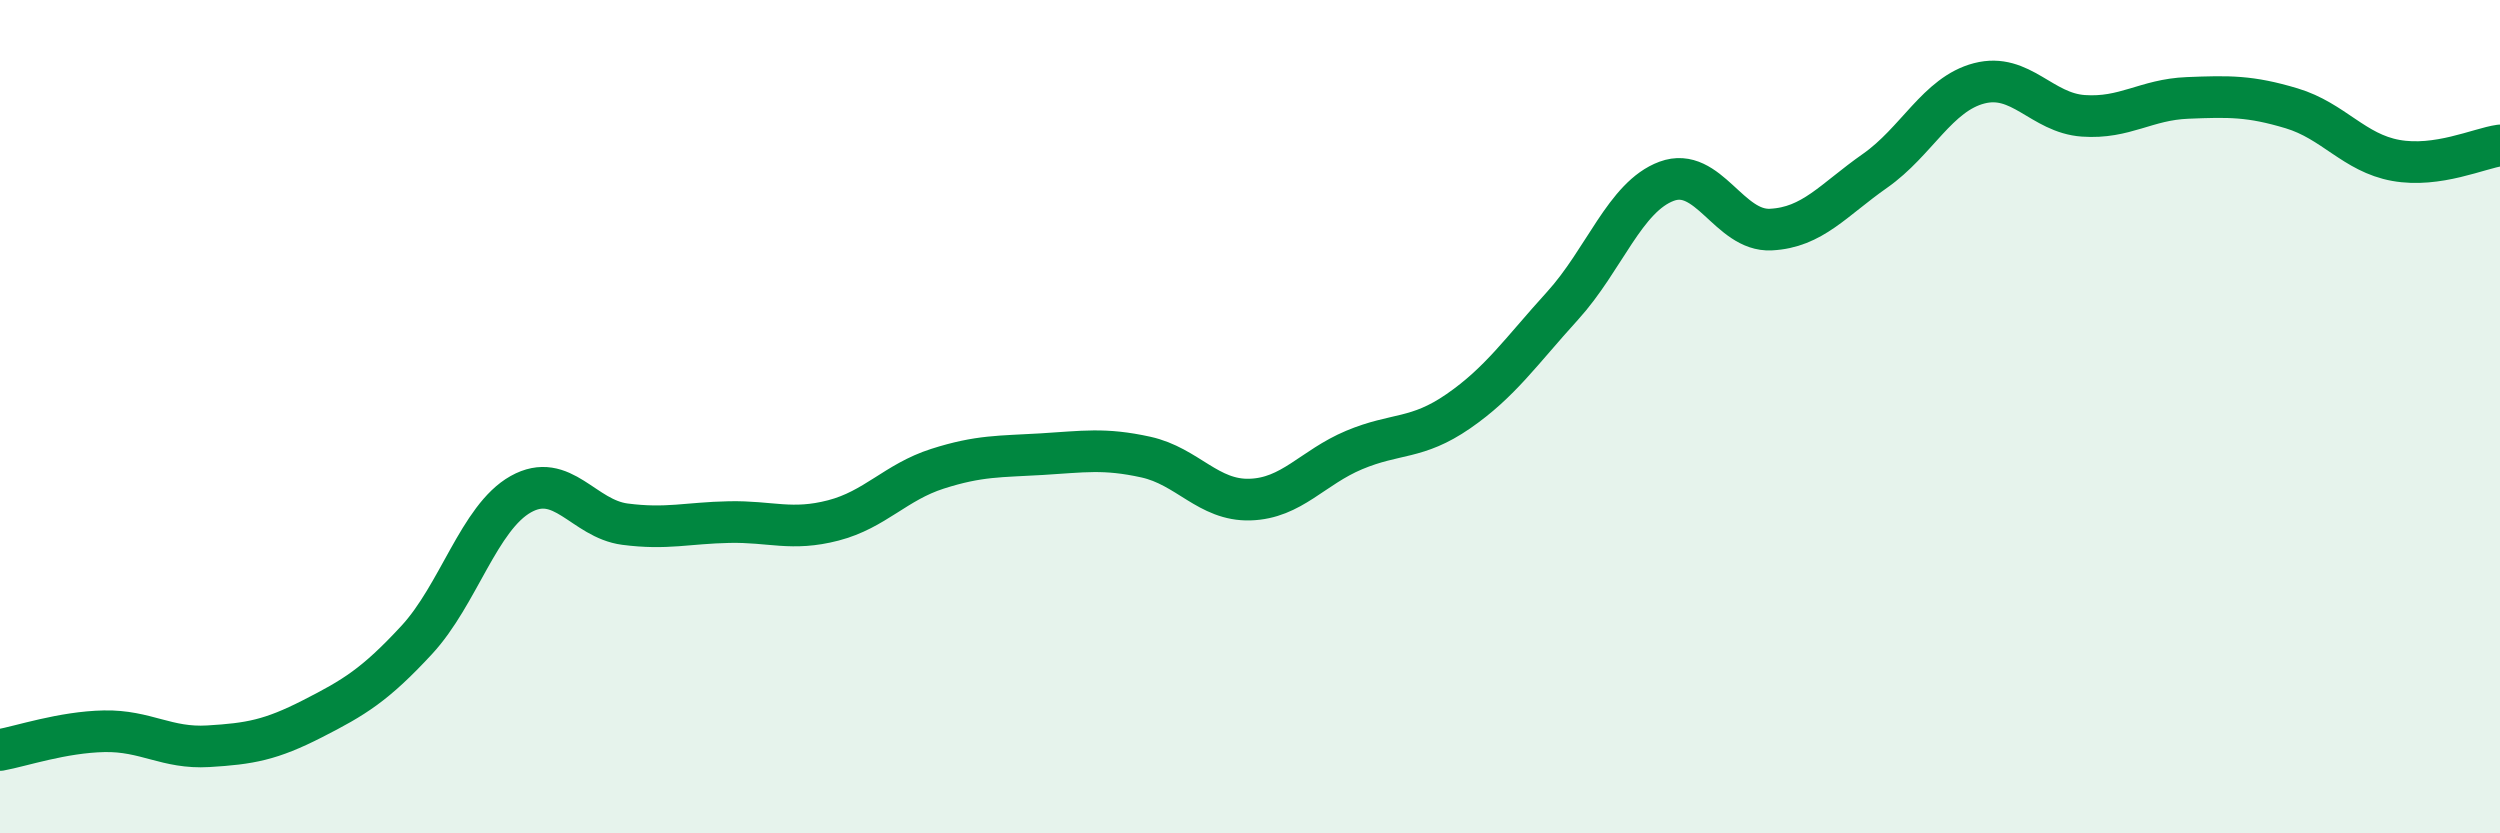
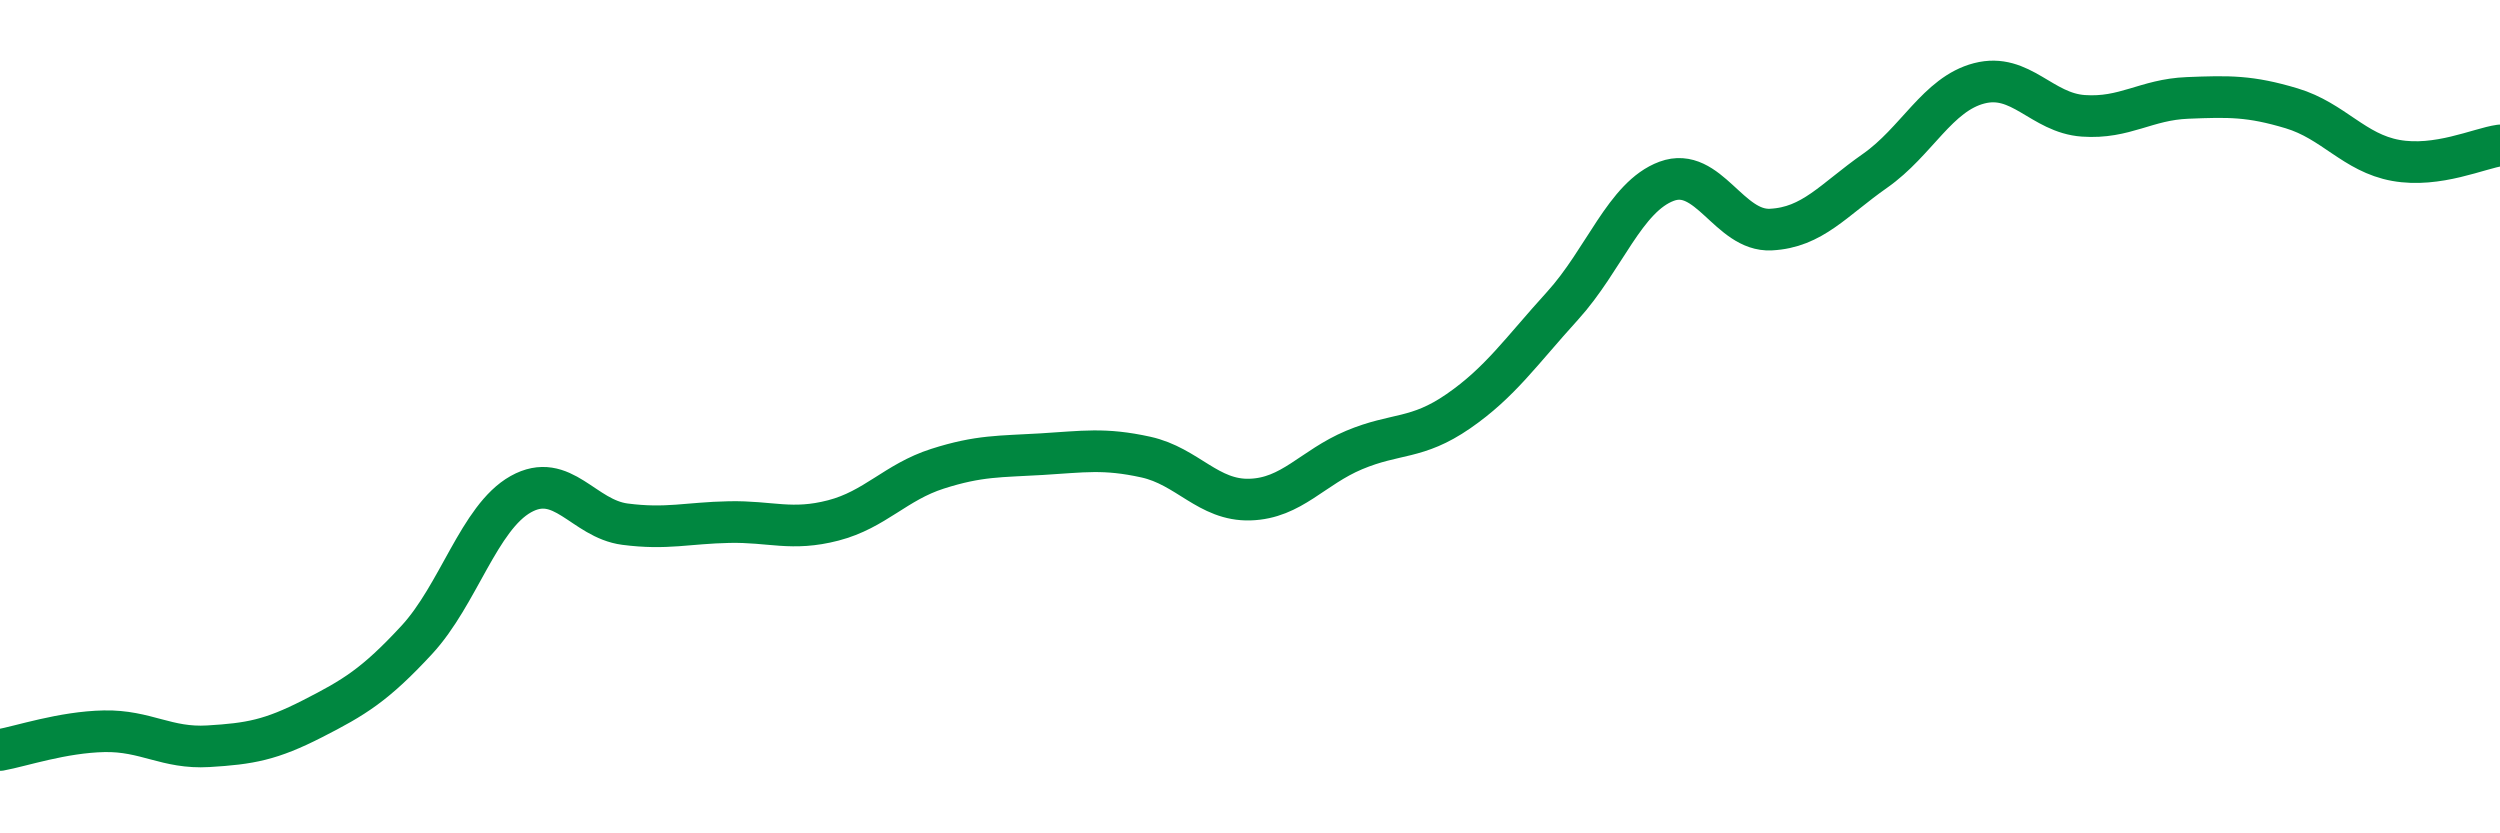
<svg xmlns="http://www.w3.org/2000/svg" width="60" height="20" viewBox="0 0 60 20">
-   <path d="M 0,18 C 0.5,17.91 1.5,17.57 2.5,17.55 C 3.5,17.53 4,17.97 5,17.91 C 6,17.85 6.5,17.76 7.5,17.25 C 8.5,16.74 9,16.44 10,15.36 C 11,14.28 11.5,12.42 12.5,11.86 C 13.5,11.3 14,12.45 15,12.58 C 16,12.71 16.5,12.55 17.5,12.53 C 18.5,12.51 19,12.75 20,12.49 C 21,12.23 21.5,11.57 22.5,11.25 C 23.5,10.93 24,10.96 25,10.9 C 26,10.84 26.5,10.75 27.5,10.97 C 28.5,11.19 29,12.02 30,11.99 C 31,11.96 31.5,11.22 32.5,10.8 C 33.5,10.38 34,10.56 35,9.87 C 36,9.18 36.5,8.44 37.5,7.34 C 38.5,6.24 39,4.72 40,4.35 C 41,3.98 41.5,5.56 42.5,5.51 C 43.5,5.46 44,4.8 45,4.1 C 46,3.4 46.5,2.26 47.5,2 C 48.5,1.74 49,2.71 50,2.78 C 51,2.85 51.5,2.39 52.5,2.35 C 53.5,2.31 54,2.3 55,2.6 C 56,2.9 56.5,3.67 57.5,3.85 C 58.5,4.03 59.5,3.56 60,3.49L60 20L0 20Z" fill="#008740" opacity="0.1" stroke-linecap="round" stroke-linejoin="round" />
  <path d="M 0,18 C 0.5,17.91 1.5,17.57 2.5,17.55 C 3.5,17.53 4,17.97 5,17.91 C 6,17.85 6.5,17.76 7.5,17.25 C 8.5,16.74 9,16.44 10,15.36 C 11,14.28 11.5,12.42 12.5,11.86 C 13.5,11.3 14,12.45 15,12.58 C 16,12.71 16.5,12.55 17.5,12.53 C 18.5,12.51 19,12.75 20,12.49 C 21,12.23 21.5,11.57 22.5,11.25 C 23.5,10.93 24,10.96 25,10.9 C 26,10.84 26.5,10.75 27.5,10.97 C 28.5,11.19 29,12.02 30,11.99 C 31,11.96 31.5,11.22 32.5,10.8 C 33.5,10.38 34,10.56 35,9.87 C 36,9.18 36.5,8.44 37.5,7.34 C 38.5,6.24 39,4.72 40,4.35 C 41,3.98 41.5,5.56 42.5,5.51 C 43.5,5.46 44,4.8 45,4.1 C 46,3.4 46.5,2.26 47.5,2 C 48.5,1.74 49,2.71 50,2.78 C 51,2.85 51.5,2.39 52.5,2.35 C 53.5,2.31 54,2.3 55,2.6 C 56,2.9 56.5,3.67 57.5,3.85 C 58.5,4.03 59.5,3.56 60,3.49" stroke="#008740" stroke-width="1" fill="none" stroke-linecap="round" stroke-linejoin="round" />
</svg>